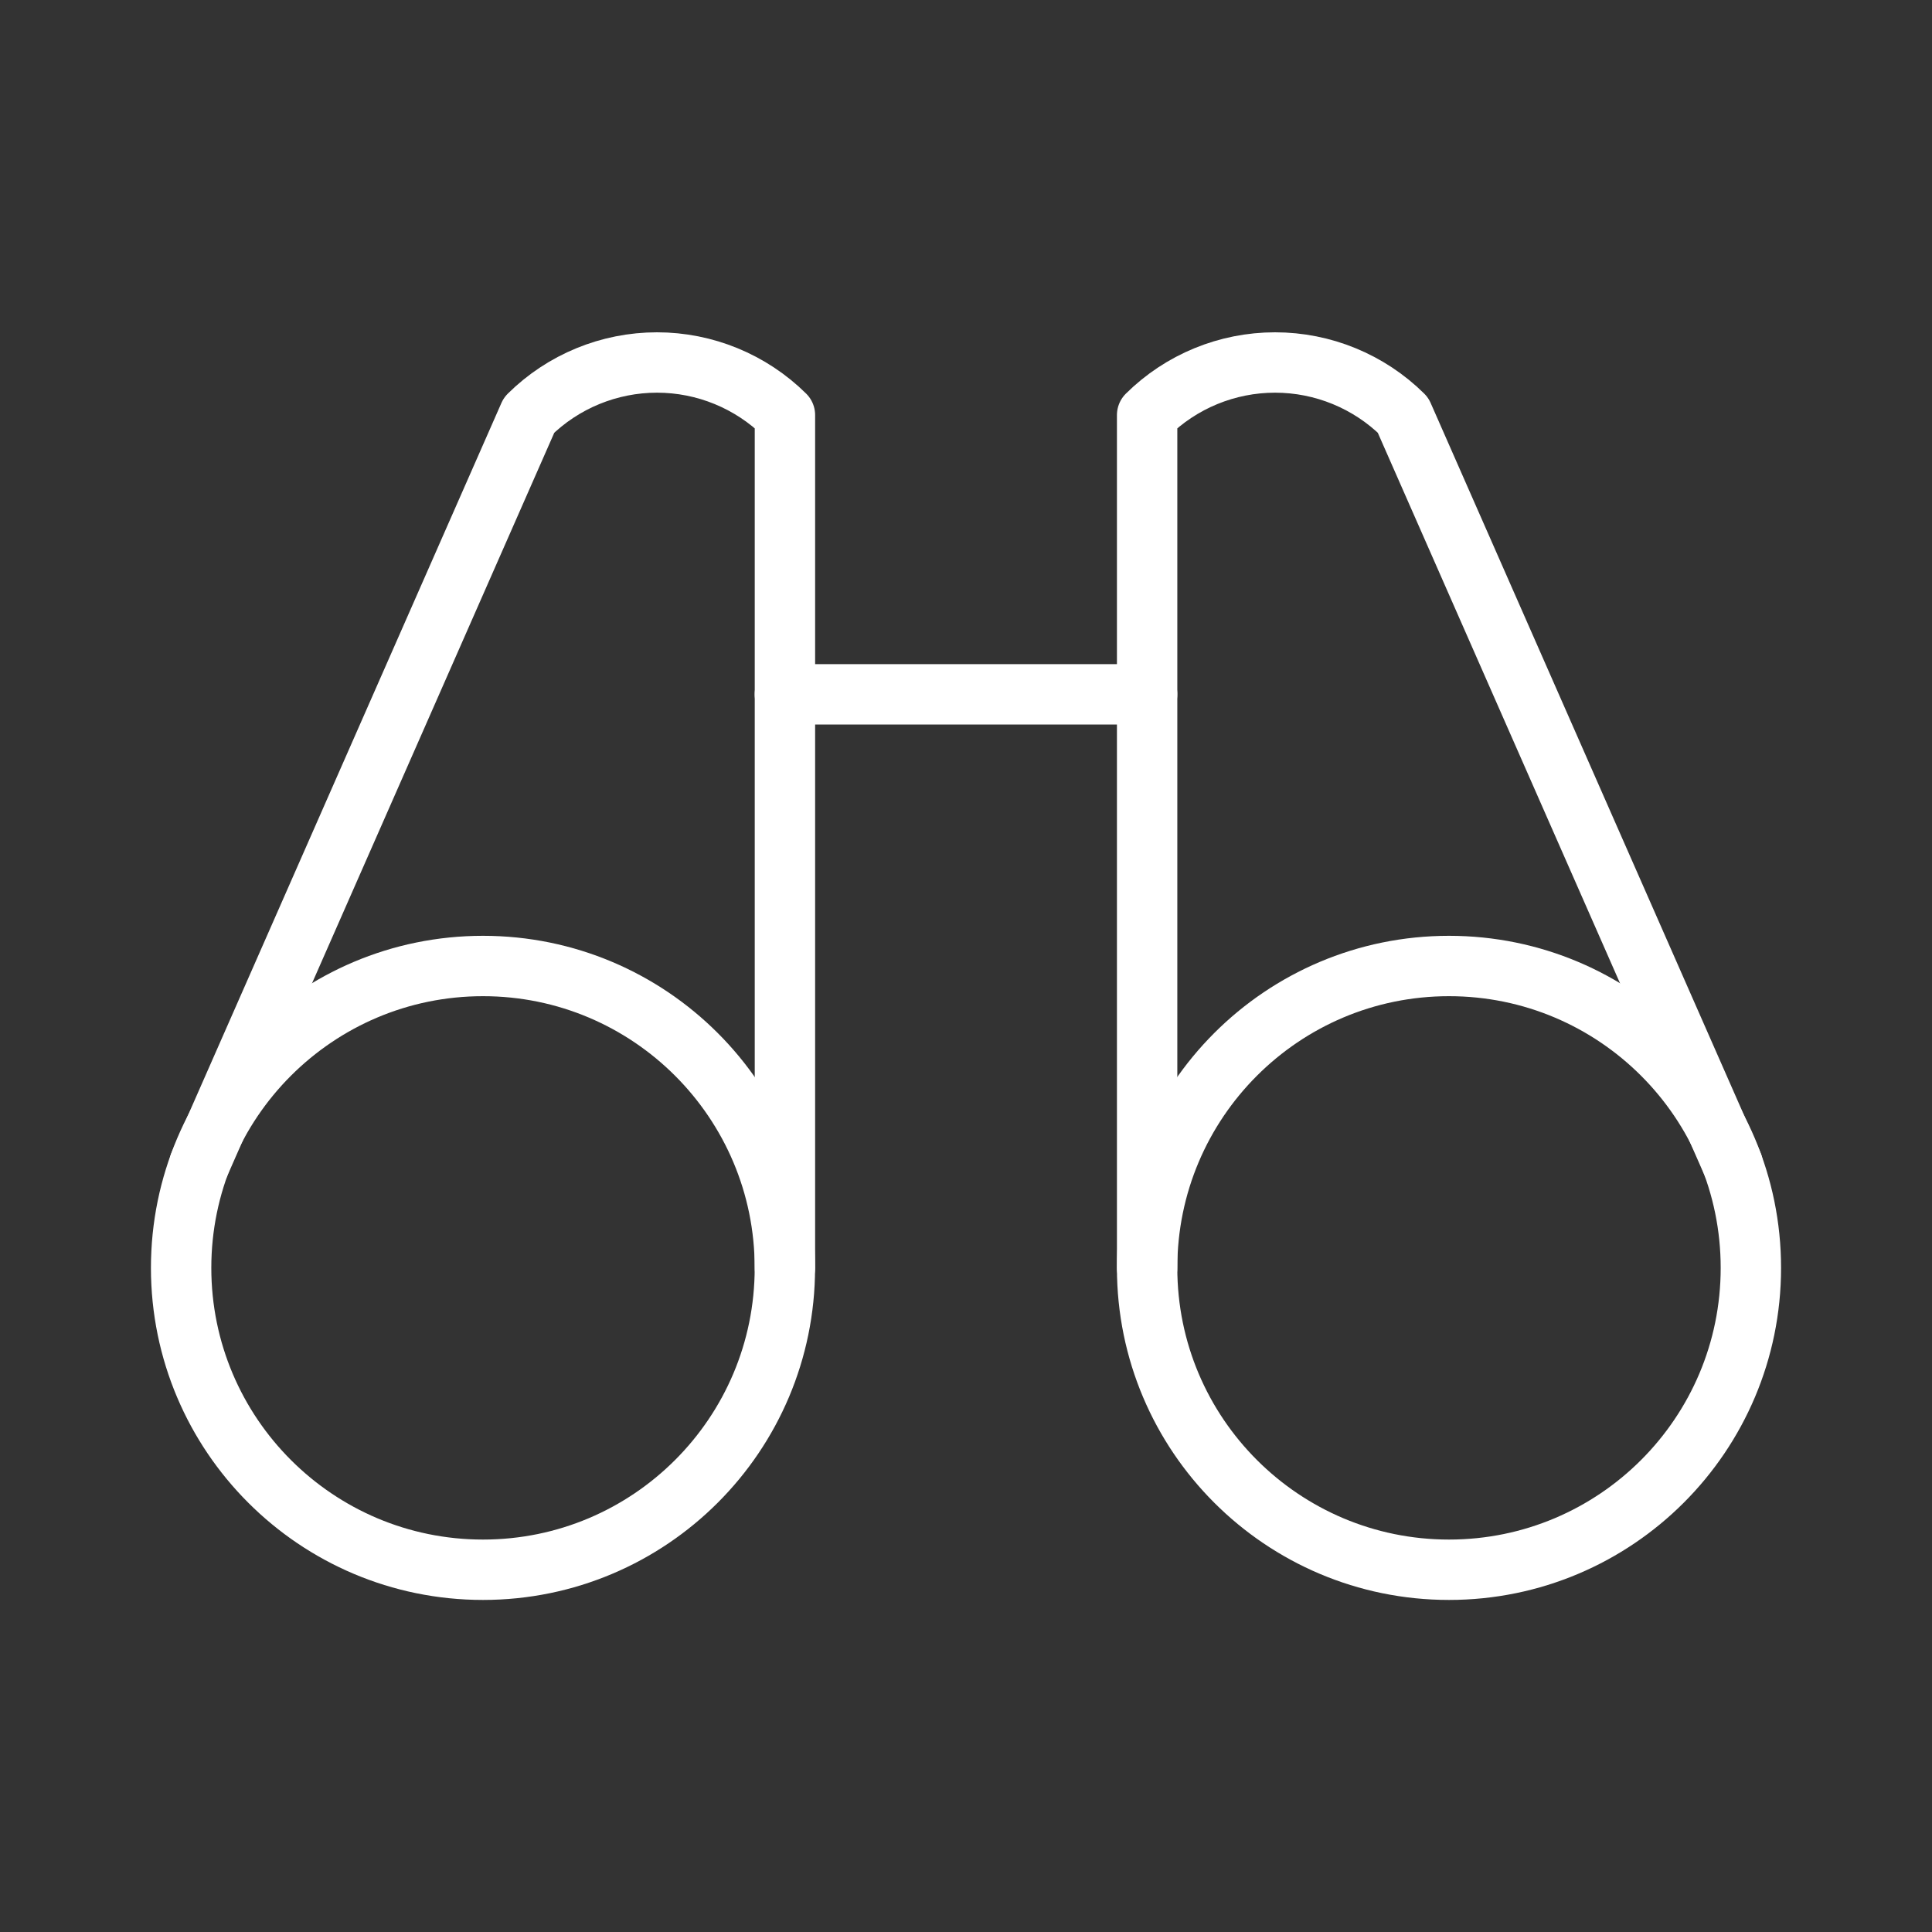
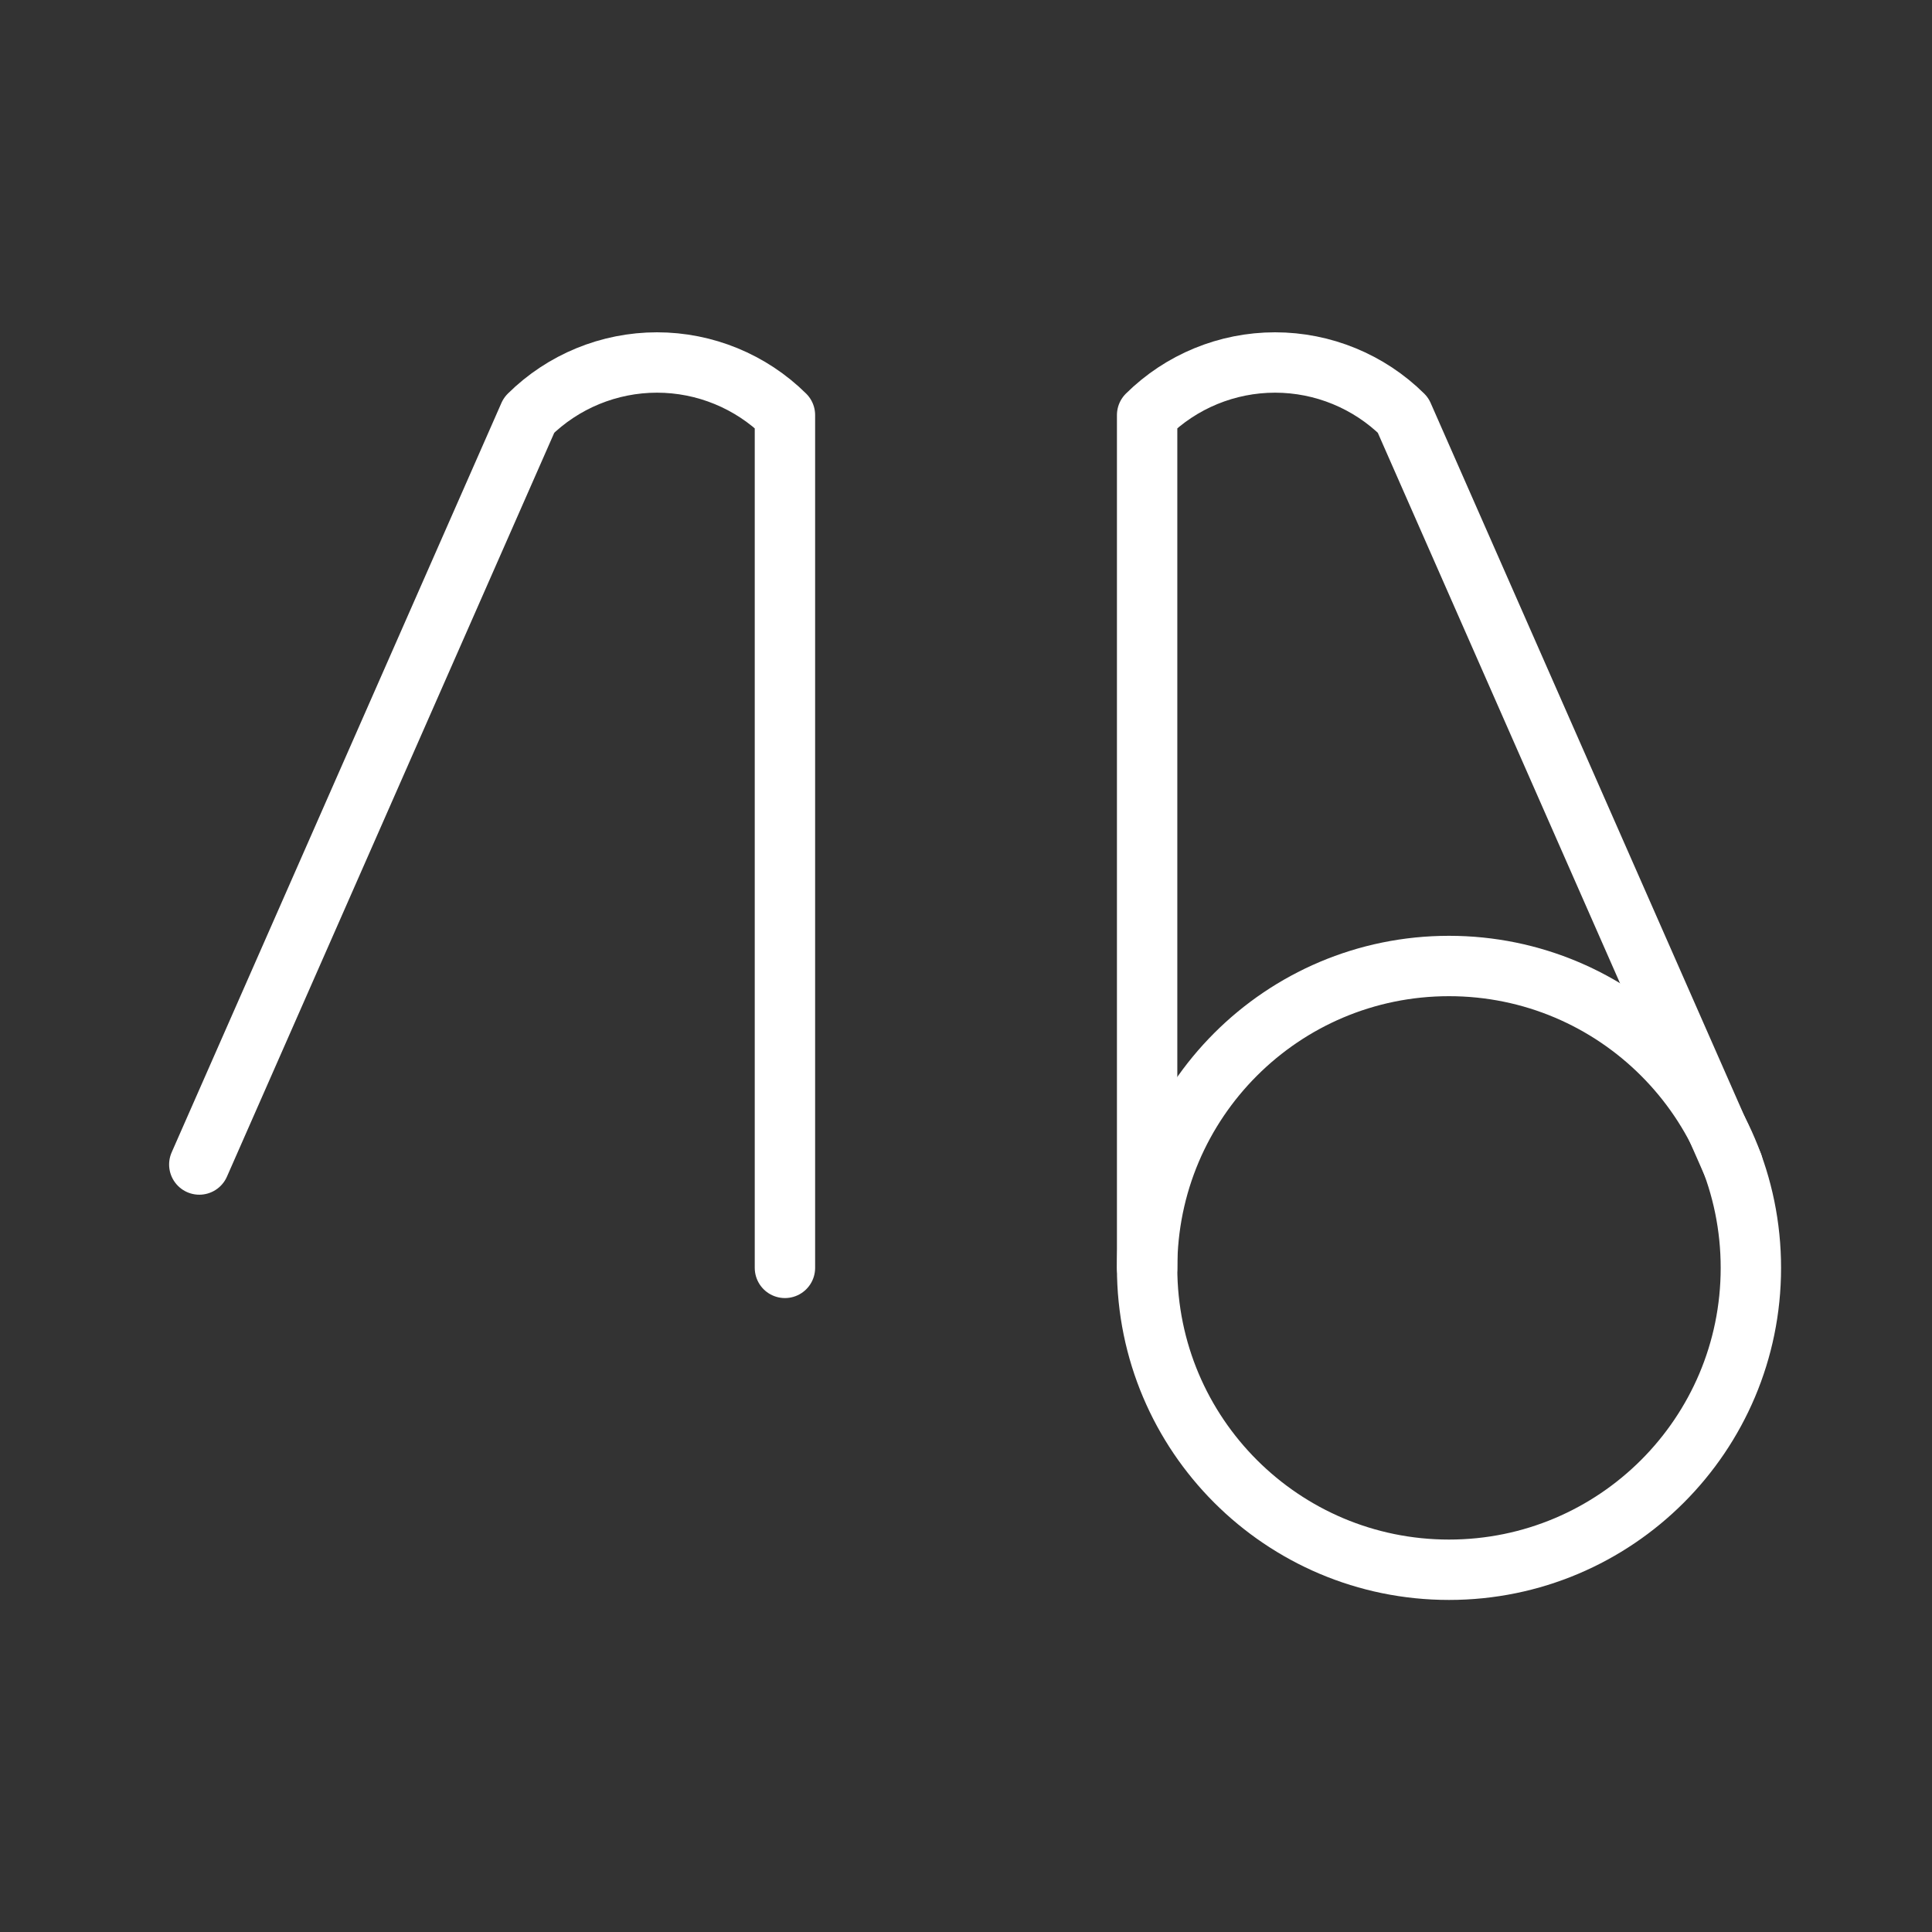
<svg xmlns="http://www.w3.org/2000/svg" width="32" height="32" viewBox="0 0 32 32" fill="none">
  <rect x="0" y="0" width="32" height="32" fill="#333333" stroke="none" />
-   <path d="M13 11.5H19" stroke="white" stroke-linecap="round" stroke-linejoin="round" />
  <path d="M28.7 19.288L23.238 6.875C22.674 6.317 21.912 6.004 21.119 6.004C20.325 6.004 19.564 6.317 19 6.875V21" stroke="white" stroke-linecap="round" stroke-linejoin="round" />
  <path d="M13.001 21V6.875C12.437 6.317 11.675 6.004 10.882 6.004C10.089 6.004 9.327 6.317 8.763 6.875L3.301 19.288" stroke="white" stroke-linecap="round" stroke-linejoin="round" />
-   <path d="M8 26C10.761 26 13 23.761 13 21C13 18.239 10.761 16 8 16C5.239 16 3 18.239 3 21C3 23.761 5.239 26 8 26Z" stroke="white" stroke-linecap="round" stroke-linejoin="round" />
  <path d="M24 26C26.761 26 29 23.761 29 21C29 18.239 26.761 16 24 16C21.239 16 19 18.239 19 21C19 23.761 21.239 26 24 26Z" stroke="white" stroke-linecap="round" stroke-linejoin="round" />
</svg>